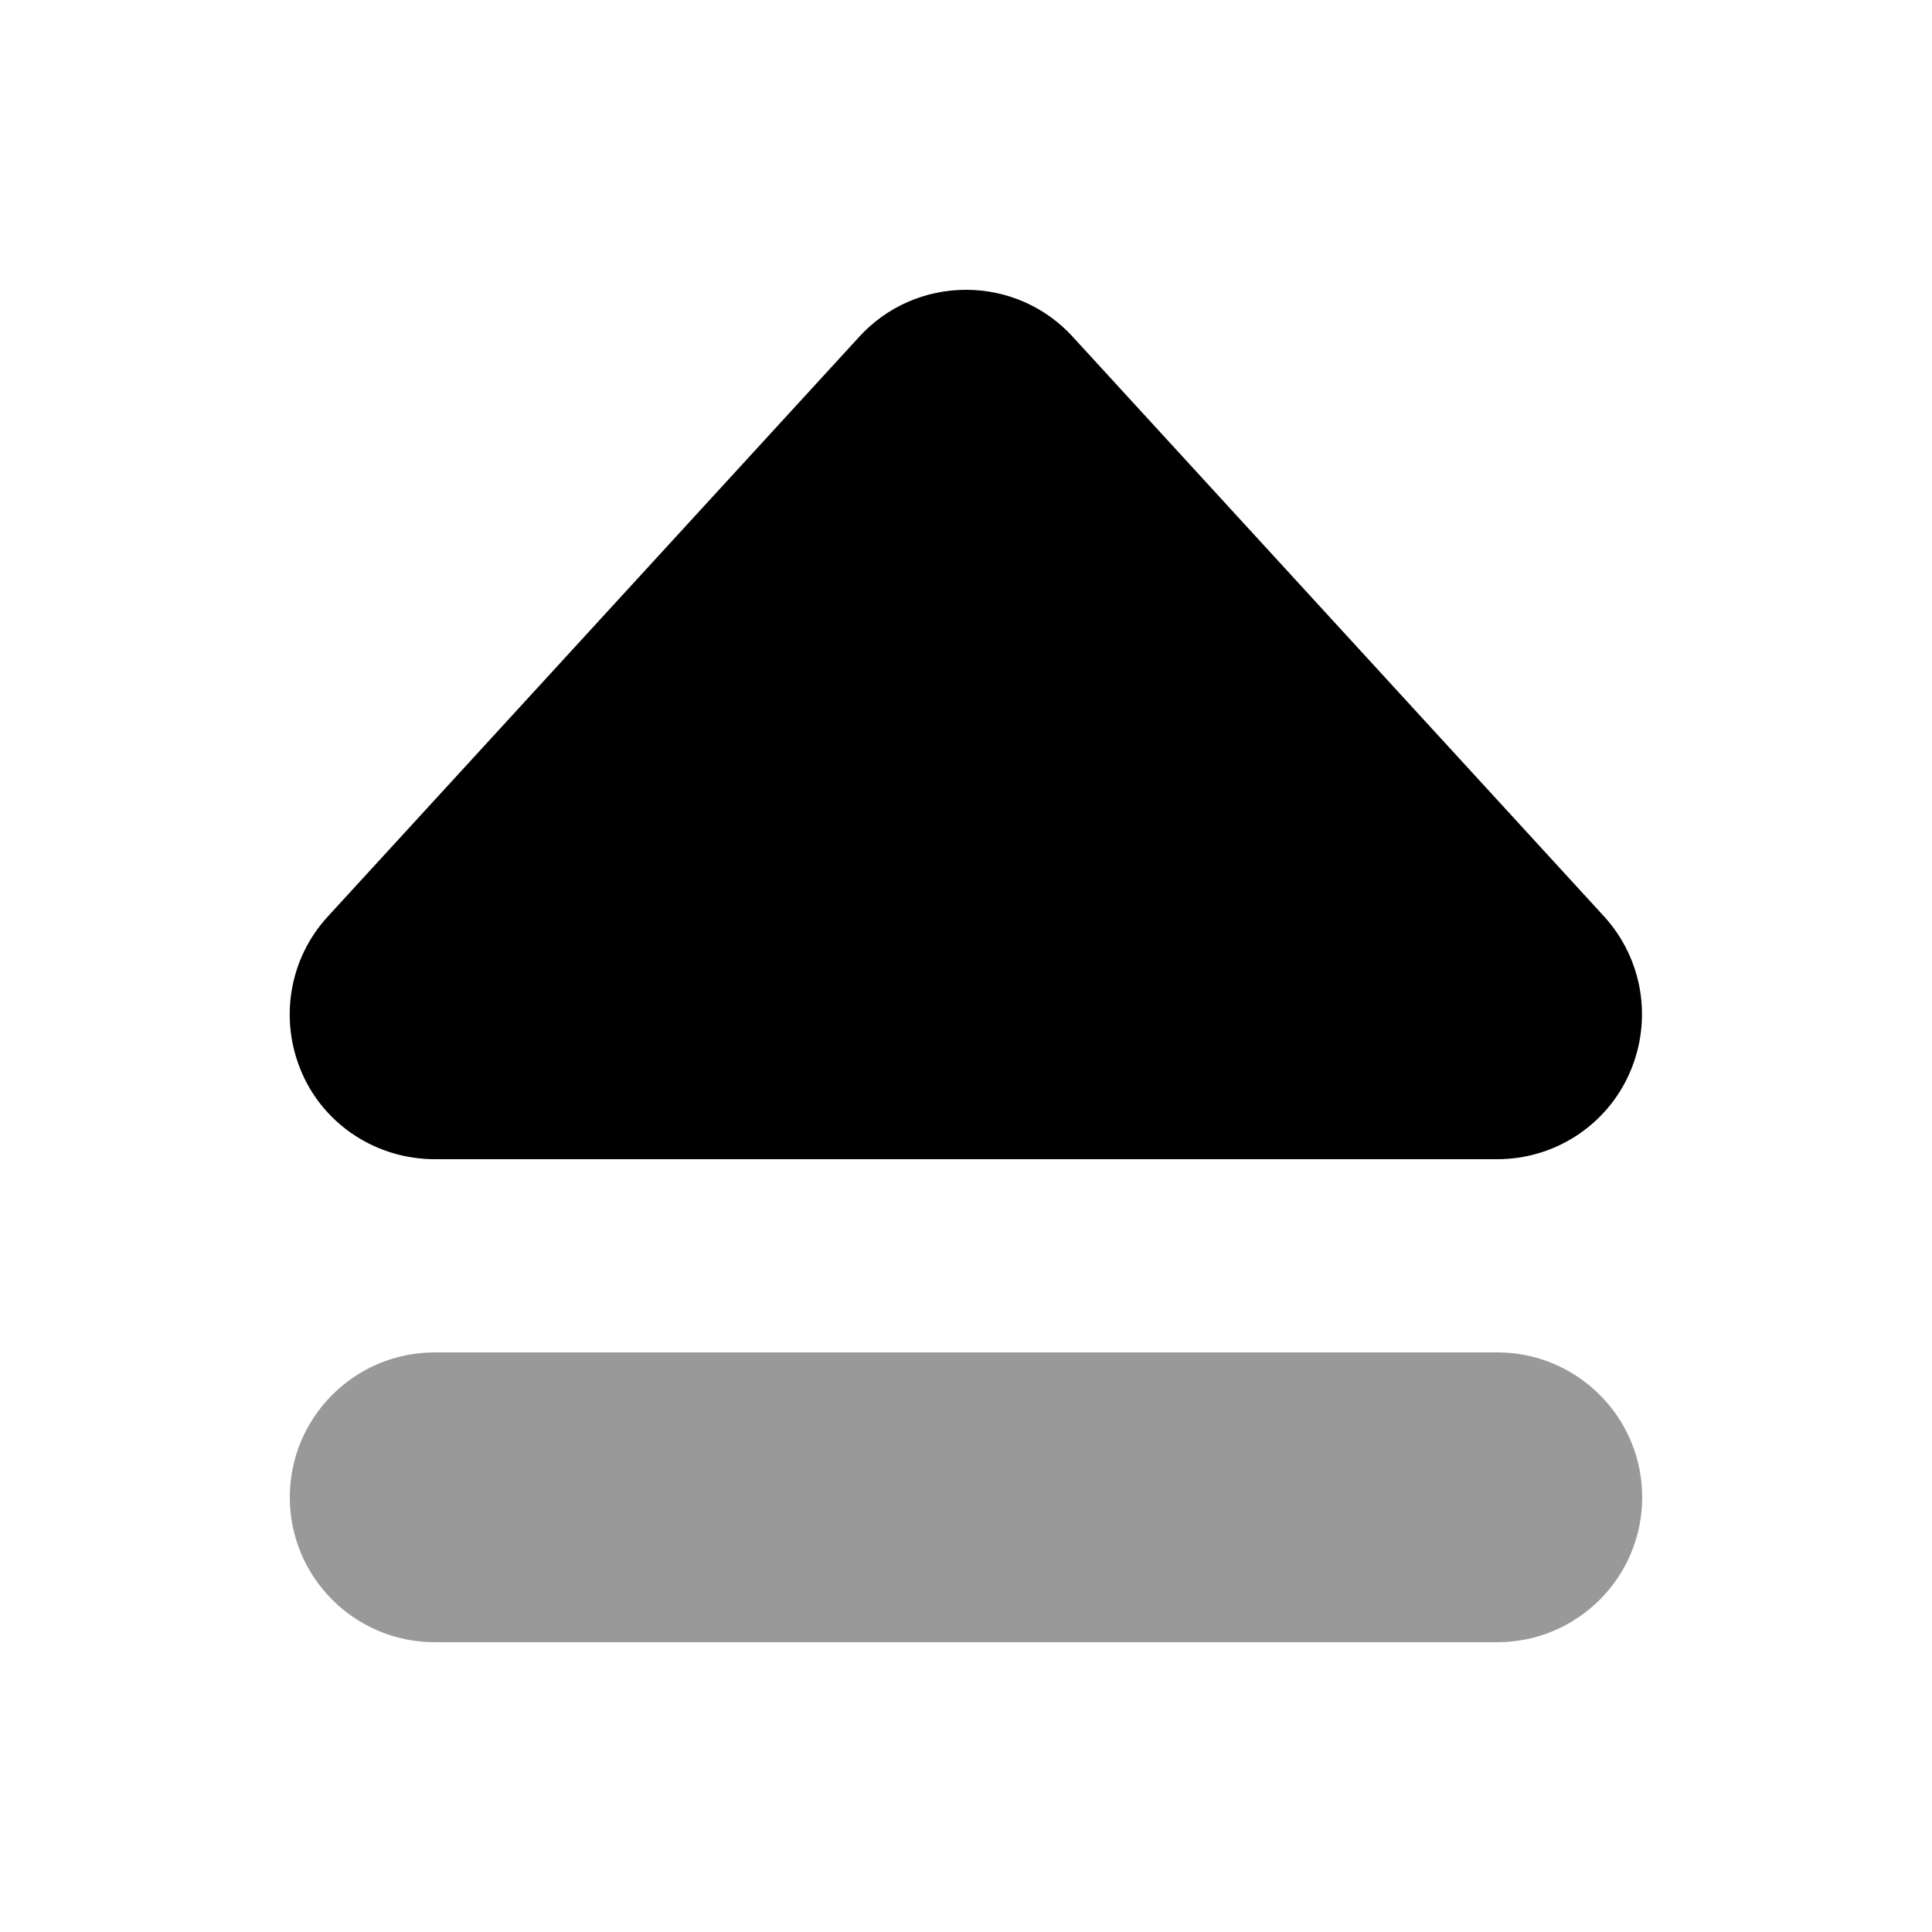
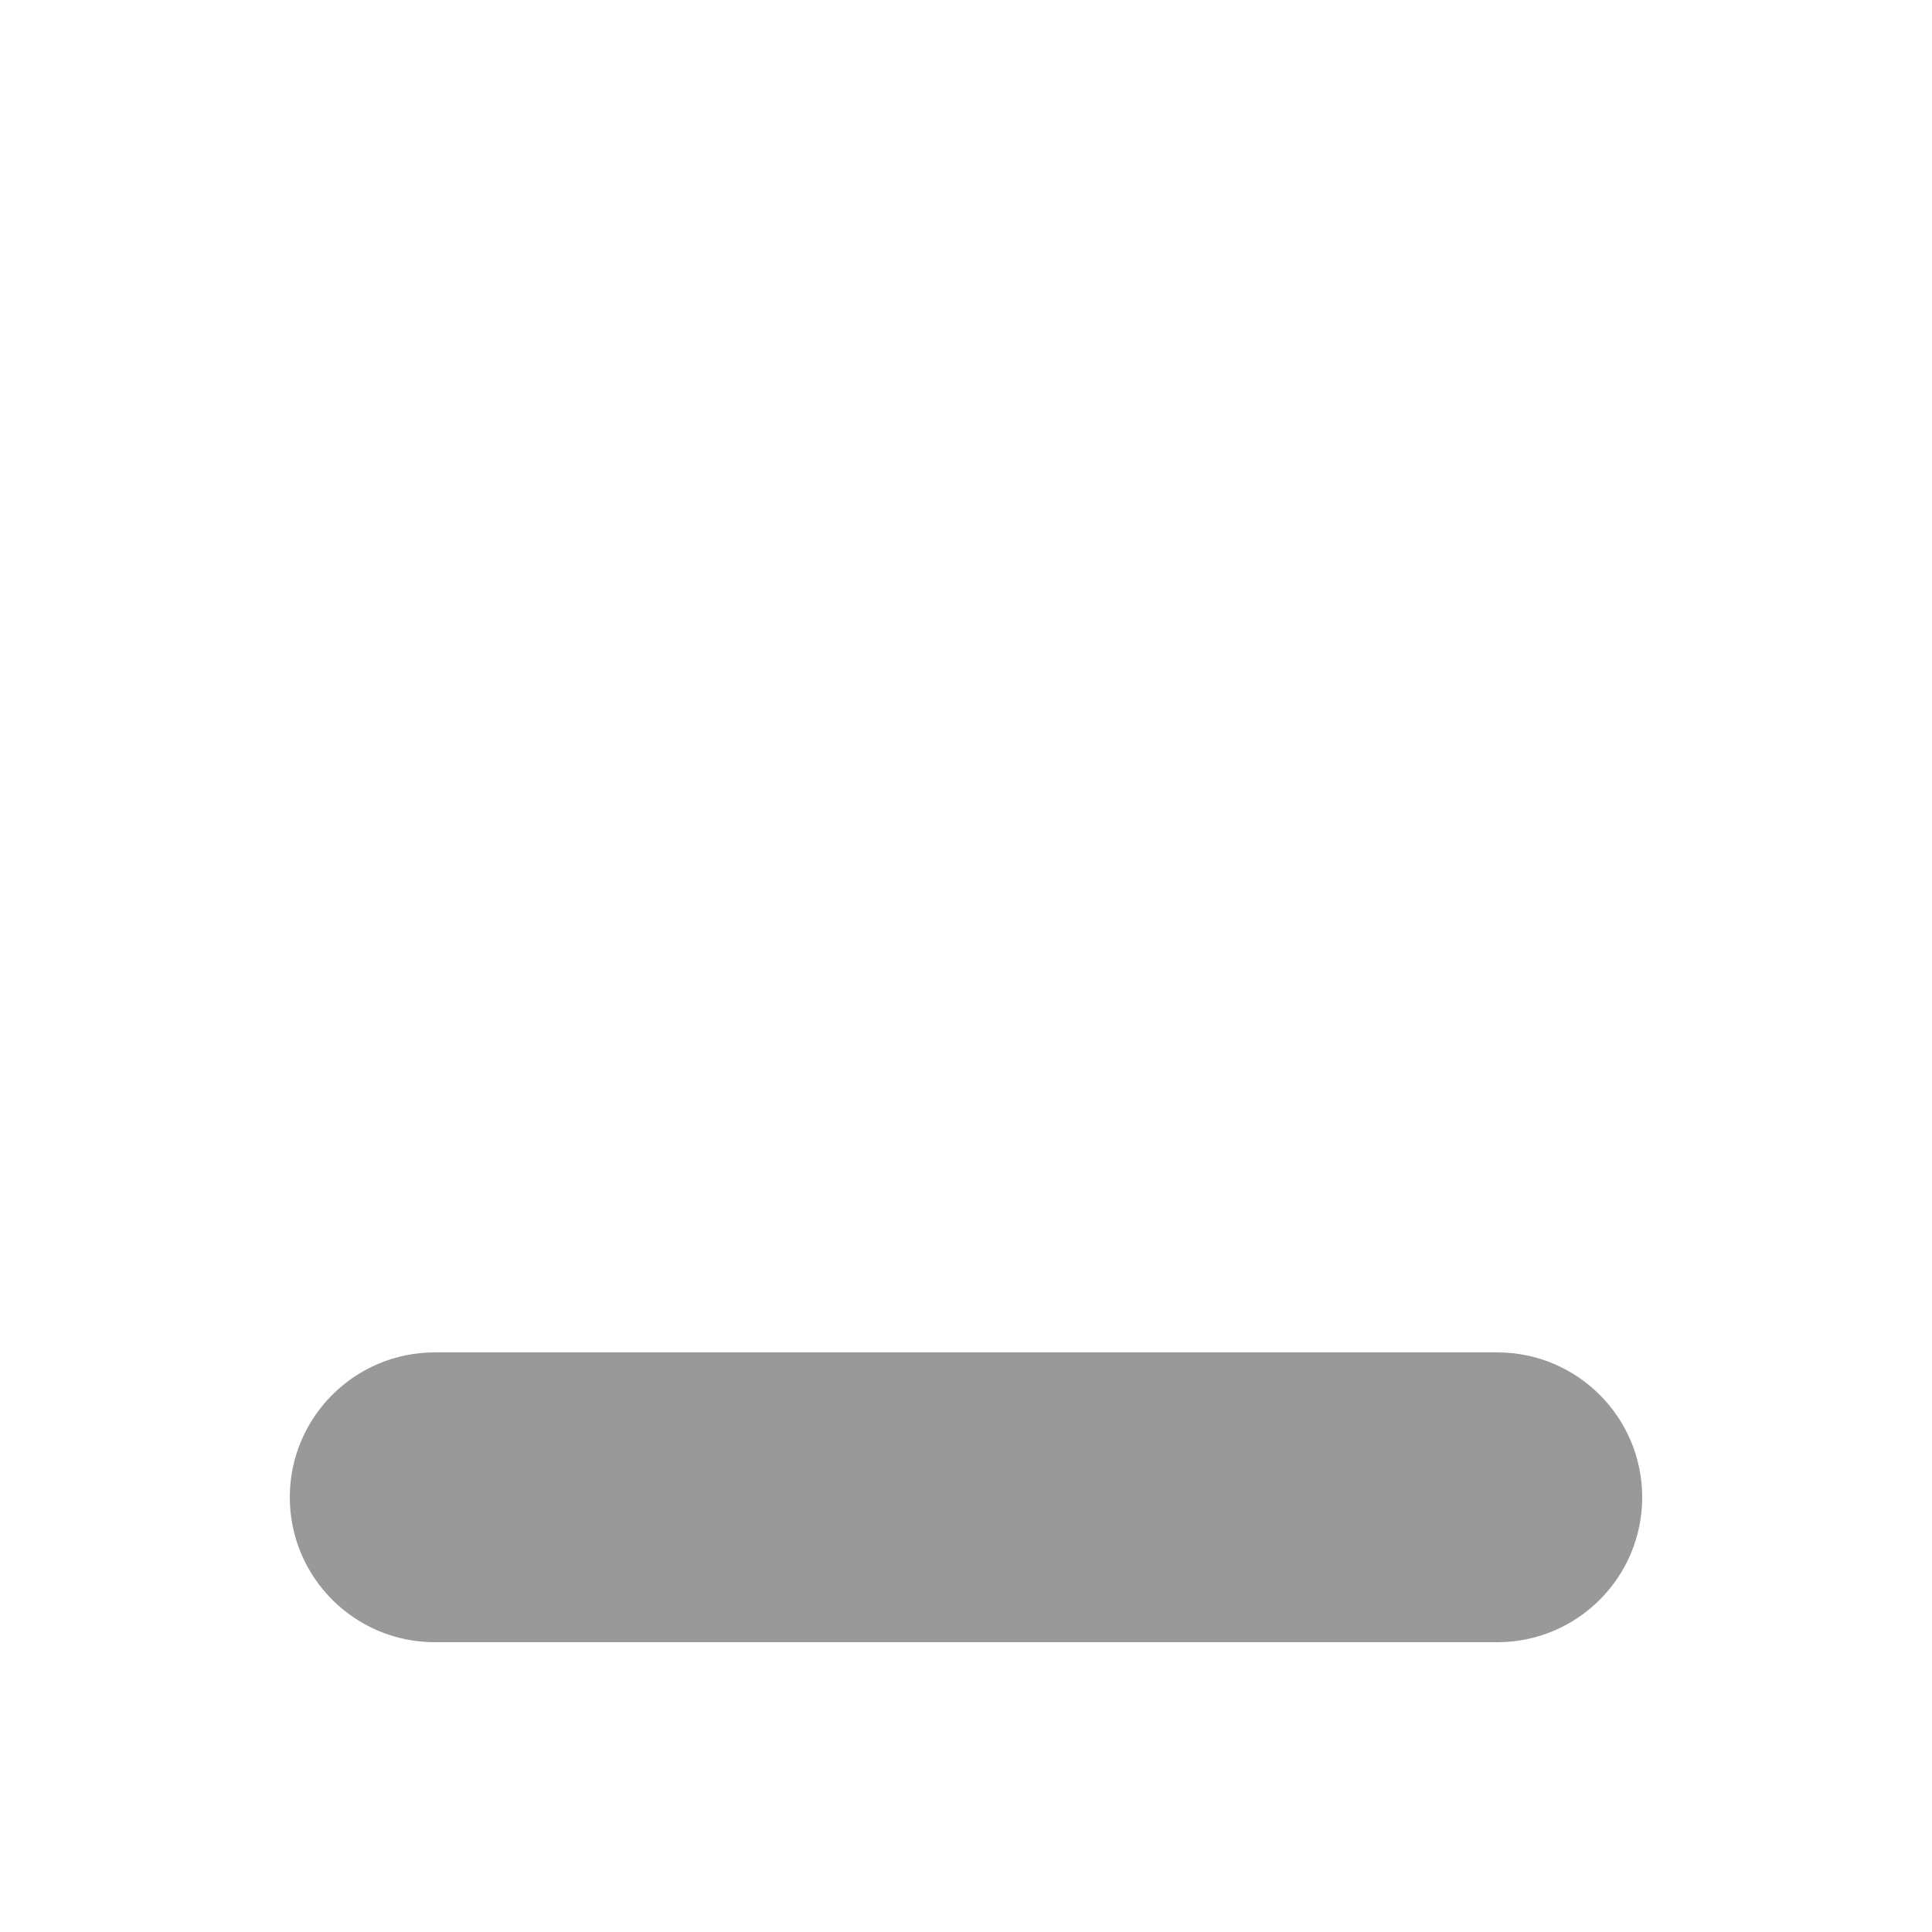
<svg xmlns="http://www.w3.org/2000/svg" viewBox="0 0 640 640">
  <path opacity=".4" fill="currentColor" d="M96 496C96 469.5 117.5 448 144 448L496 448C522.5 448 544 469.5 544 496C544 522.5 522.5 544 496 544L144 544C117.5 544 96 522.5 96 496z" />
-   <path fill="currentColor" d="M355.4 111.6C346.3 101.6 333.5 96 320 96C306.5 96 293.7 101.6 284.6 111.6L108.6 303.6C95.7 317.6 92.4 337.9 100 355.4C107.6 372.9 125 384 144 384L496 384C515 384 532.3 372.8 539.9 355.3C547.5 337.8 544.2 317.6 531.3 303.5L355.3 111.5z" />
</svg>